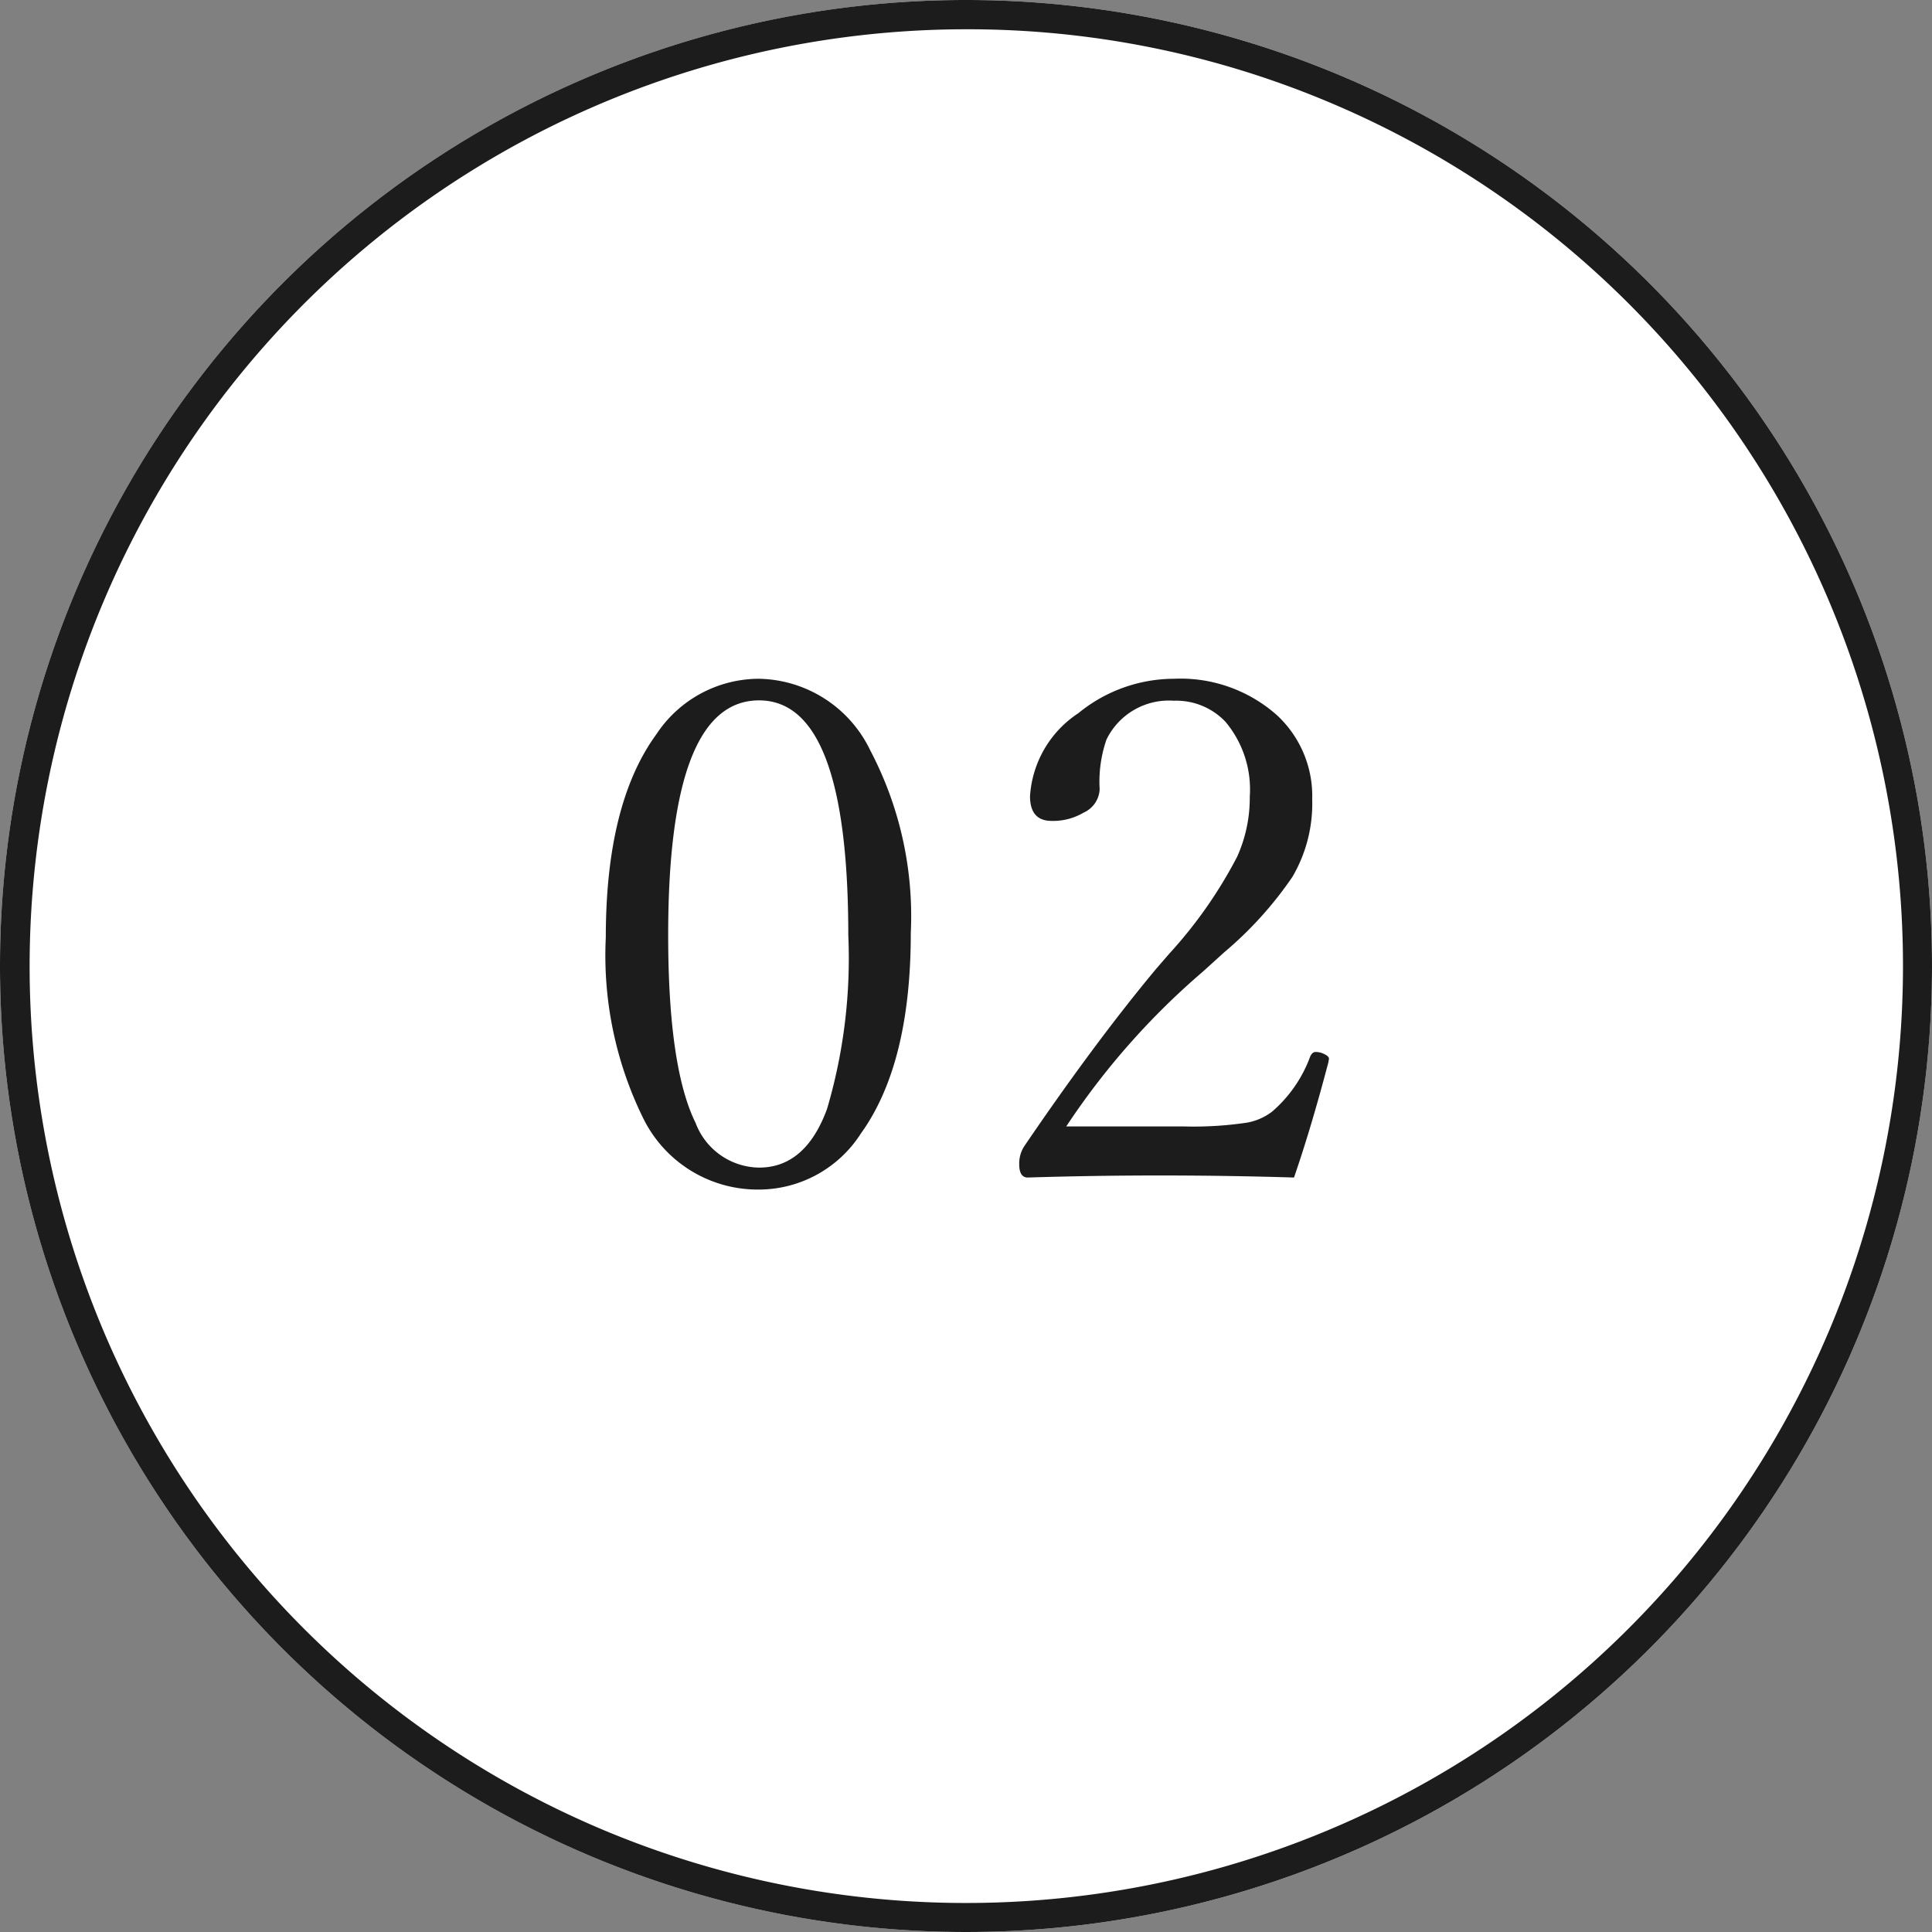
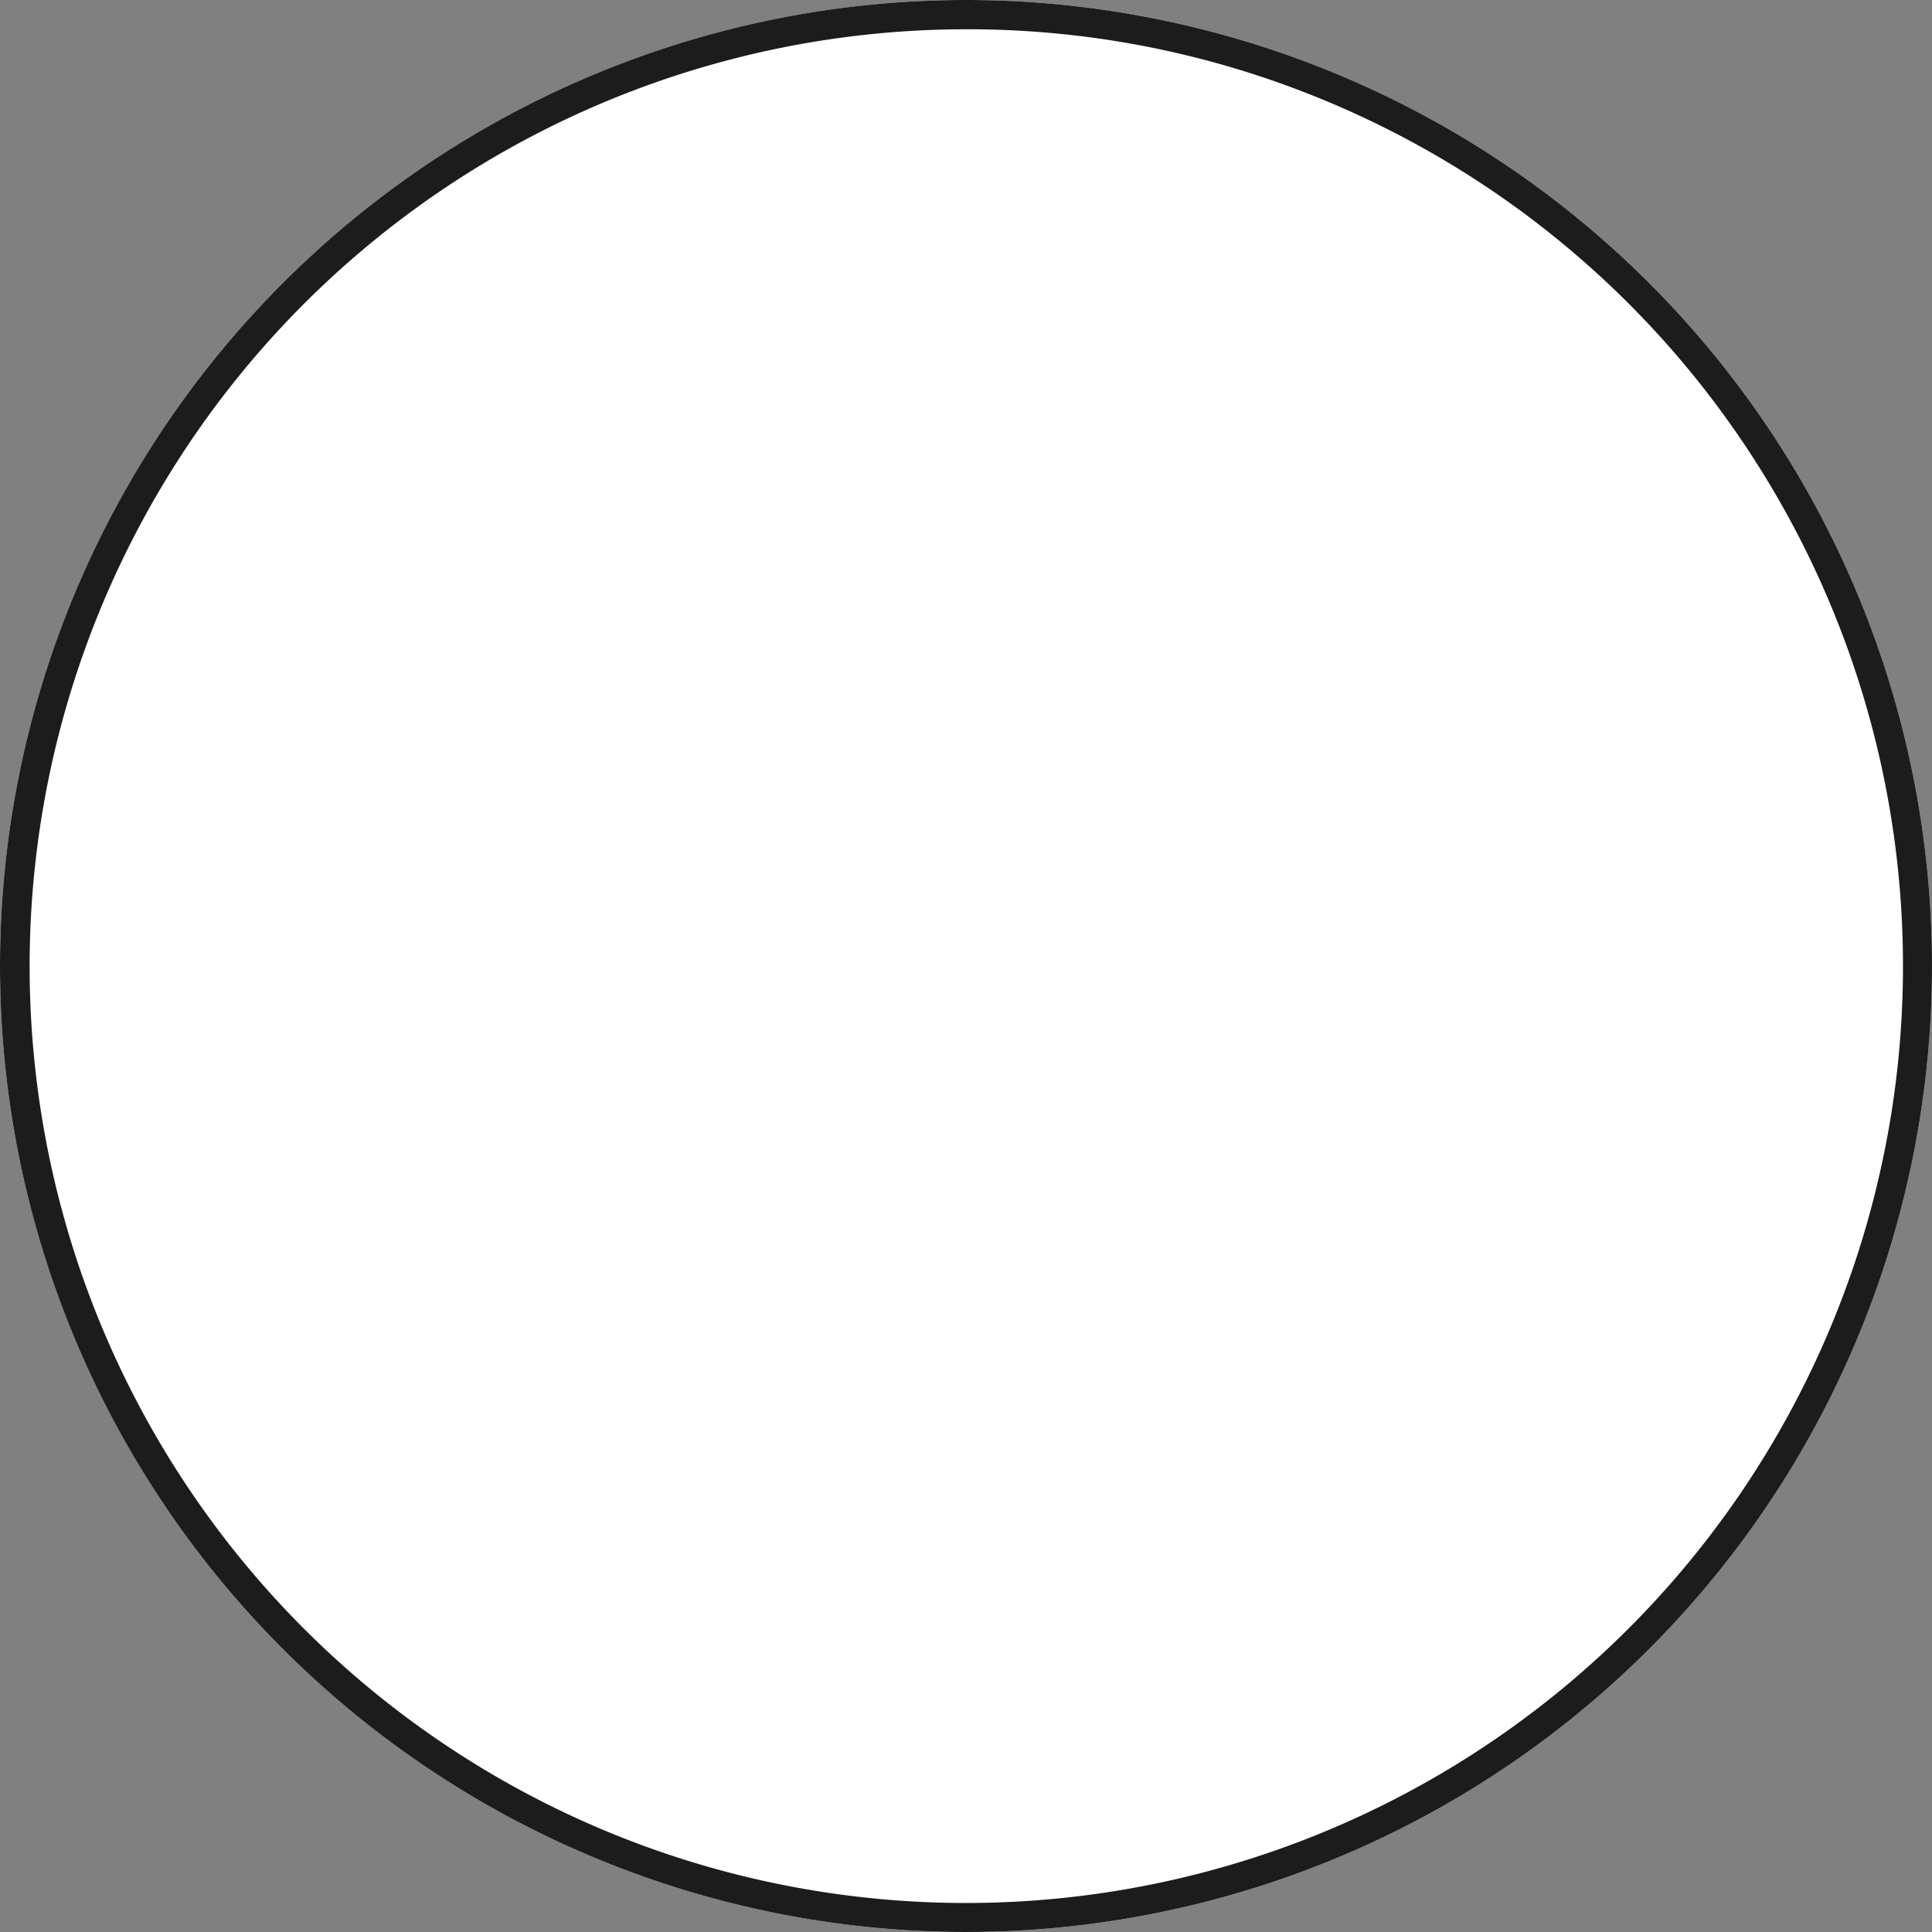
<svg xmlns="http://www.w3.org/2000/svg" width="66" height="66" viewBox="0 0 66 66">
  <rect x="0" y="0" width="66" height="66" fill="#808080" stroke="none" />
  <g id="グループ_98356" data-name="グループ 98356" transform="translate(-410 -2135)">
    <circle id="楕円形_332" data-name="楕円形 332" cx="33" cy="33" r="33" transform="translate(410 2135)" fill="#fff" />
    <path id="楕円形_332_-_アウトライン" data-name="楕円形 332 - アウトライン" d="M33,1A32.009,32.009,0,0,0,20.544,62.486,32.009,32.009,0,0,0,45.456,3.514,31.8,31.8,0,0,0,33,1m0-1A33,33,0,1,1,0,33,33,33,0,0,1,33,0Z" transform="translate(410 2135)" fill="#1c1c1c" />
-     <path id="パス_209853" data-name="パス 209853" d="M7.931,3.188a4.3,4.3,0,0,1,3.8,2.449,12.167,12.167,0,0,1,1.383,6.234q0,4.477-1.7,6.844a4.146,4.146,0,0,1-3.48,1.922,4.357,4.357,0,0,1-3.973-2.461,12.6,12.6,0,0,1-1.266-6.152q0-4.582,1.734-6.949A4.205,4.205,0,0,1,7.931,3.188Zm0,.738q-3.105,0-3.105,8.016,0,4.523.938,6.422a2.35,2.35,0,0,0,2.168,1.523q1.582,0,2.32-2a18.169,18.169,0,0,0,.727-5.941Q10.978,3.926,7.931,3.926Zm18.274,16.3q-2.285-.07-4.582-.07-2.262,0-4.512.07-.293,0-.293-.457a1.089,1.089,0,0,1,.164-.6q2.414-3.551,4.512-6.07l.457-.527a15.447,15.447,0,0,0,2.309-3.3,4.877,4.877,0,0,0,.434-2.051,3.6,3.6,0,0,0-.832-2.566A2.317,2.317,0,0,0,22.1,3.938,2.371,2.371,0,0,0,19.8,5.262a4.384,4.384,0,0,0-.234,1.7.921.921,0,0,1-.551.8,2.039,2.039,0,0,1-1.09.281q-.738,0-.738-.844a3.673,3.673,0,0,1,1.652-2.836A5.167,5.167,0,0,1,22.1,3.188,4.956,4.956,0,0,1,25.62,4.43a3.765,3.765,0,0,1,1.207,2.883,4.946,4.946,0,0,1-.68,2.648,12.761,12.761,0,0,1-2.32,2.566l-.738.668a25.381,25.381,0,0,0-4.664,5.285h3.984a12.369,12.369,0,0,0,2.191-.129,1.979,1.979,0,0,0,.855-.375,4.536,4.536,0,0,0,1.3-1.875q.07-.164.188-.164a.659.659,0,0,1,.316.082q.141.07.141.152l-.023.129Q26.791,18.527,26.205,20.227Z" transform="translate(428 2155)" fill="#1c1c1c" />
  </g>
</svg>